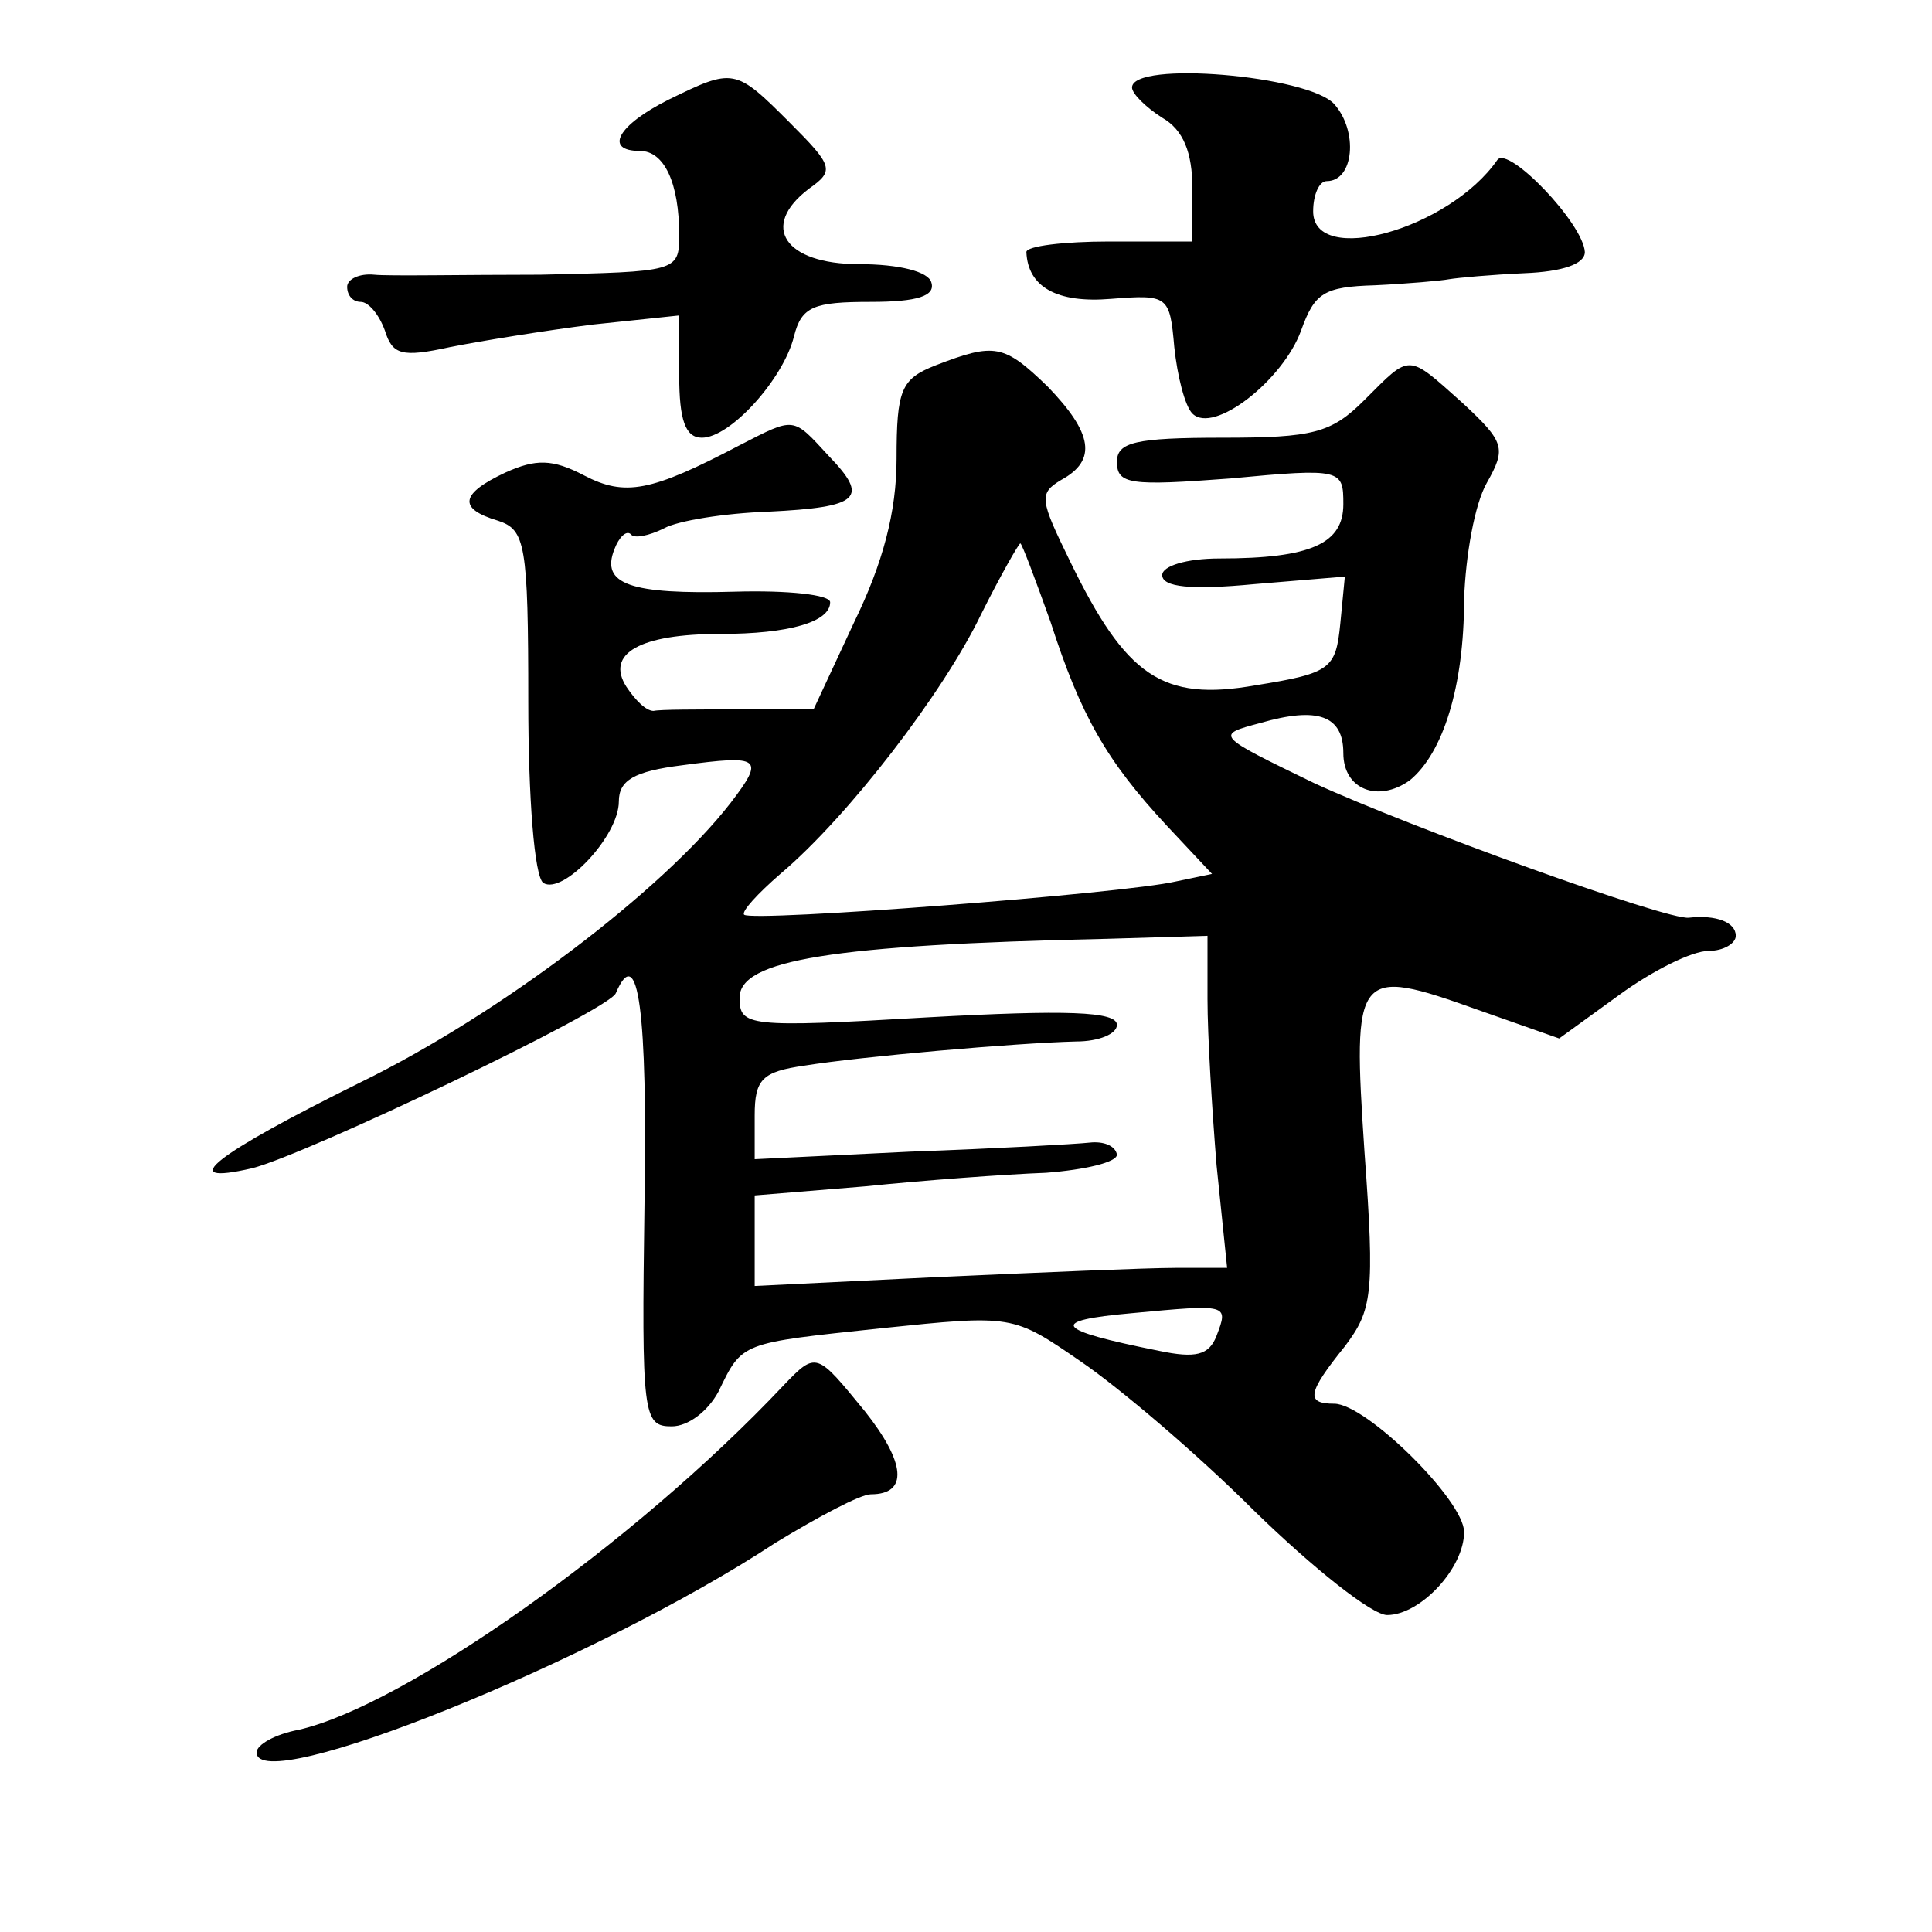
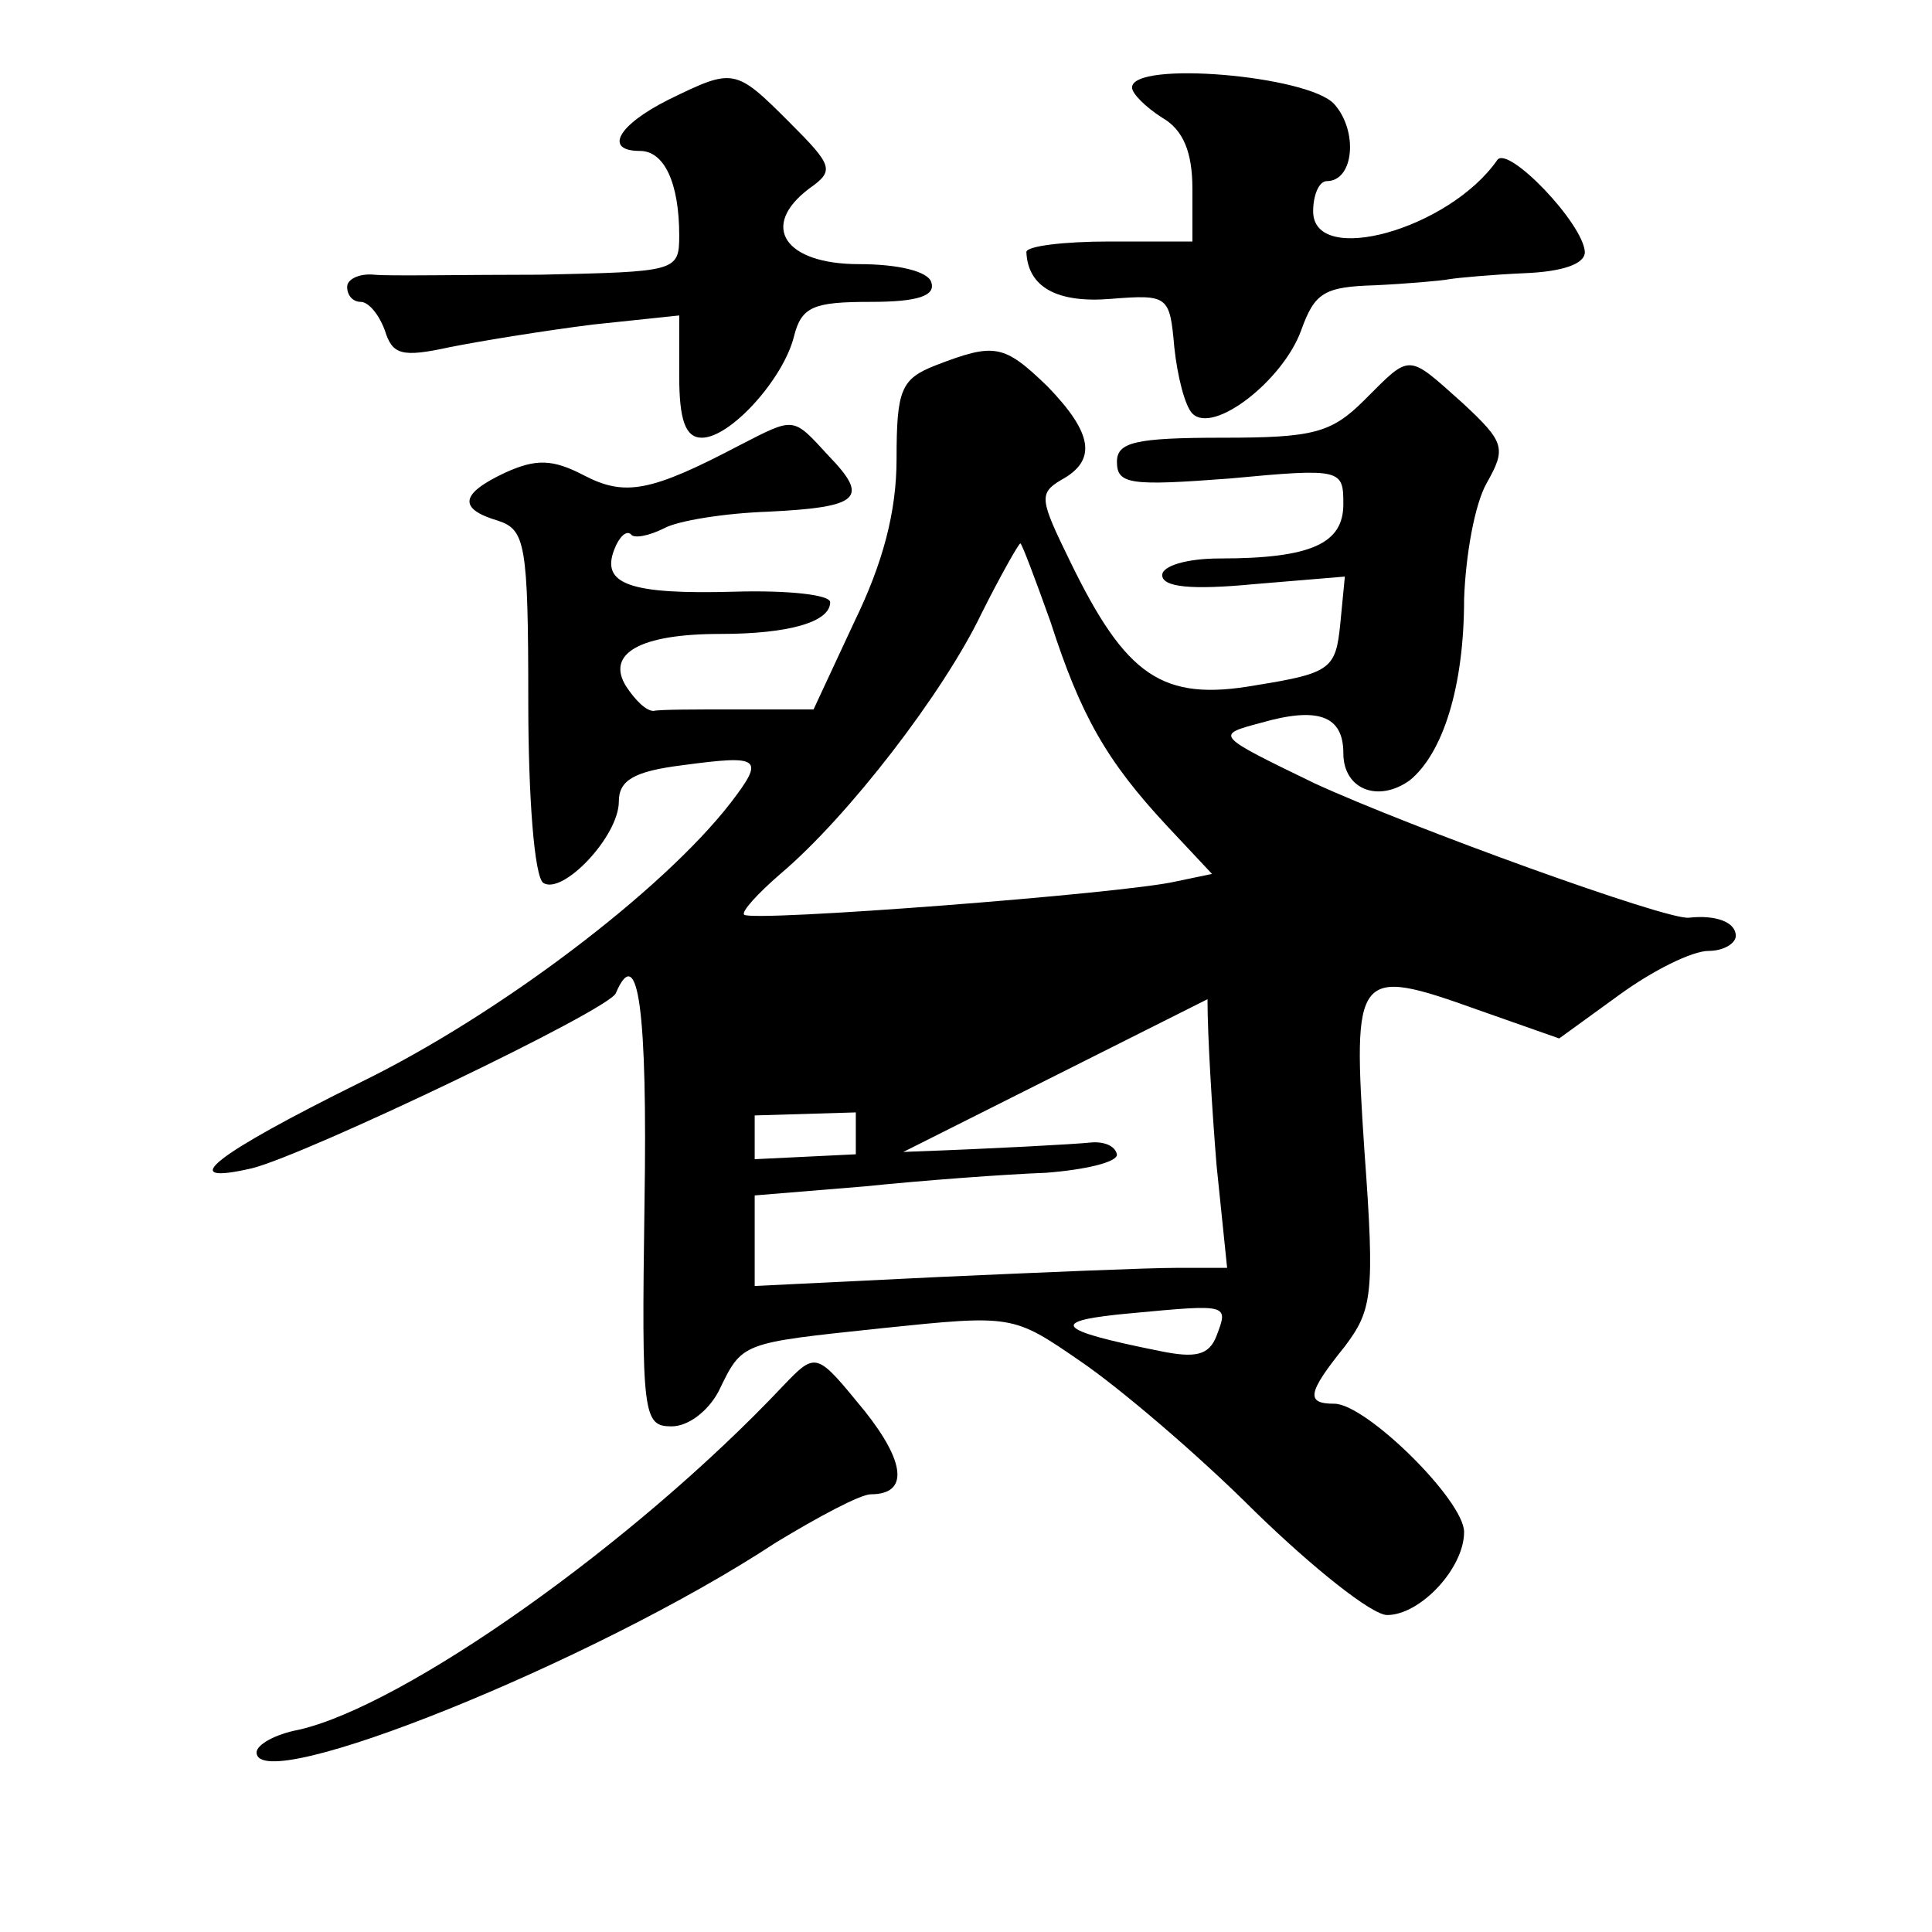
<svg xmlns="http://www.w3.org/2000/svg" version="1.0" width="128pt" height="128pt" viewBox="0 0 128 128" preserveAspectRatio="xMidYMid meet">
  <g transform="translate(0,128) scale(0.1,-0.1)" fill="#0" stroke="none">
-     <path d="M443 1214 c-34 -17 -43 -34 -19 -34 16 0 26 -21 26 -56 0 -24 -2 -24 -92 -26 -51 0 -101 -1 -110 0 -10 1 -18 -3 -18 -8 0 -6 4 -10 9 -10 5 0 12 -8 16 -19 5 -16 11 -18 43 -11 20 4 63 11 95 15 l57 6 0 -40 c0 -29 4 -41 15 -41 19 0 54 39 61 67 5 20 13 23 51 23 31 0 43 4 40 13 -2 7 -21 12 -48 12 -49 0 -66 25 -33 50 17 12 16 15 -13 44 -36 36 -37 36 -80 15z M750 1222 c0 -4 9 -13 20 -20 14 -8 20 -23 20 -47 l0 -35 -55 0 c-30 0 -55 -3 -55 -7 1 -23 20 -34 56 -31 38 3 39 2 42 -32 2 -19 7 -39 12 -44 14 -14 60 22 72 55 9 25 15 29 49 30 21 1 44 3 49 4 6 1 28 3 50 4 25 1 40 6 40 14 -1 19 -51 71 -58 61 -32 -46 -122 -71 -122 -34 0 11 4 20 9 20 18 0 21 33 5 51 -17 19 -134 29 -134 11z M620 1038 c-23 -9 -26 -16 -26 -62 0 -35 -9 -69 -28 -108 l-27 -58 -50 0 c-27 0 -52 0 -56 -1 -5 0 -12 7 -18 16 -14 22 9 35 62 35 46 0 73 8 73 21 0 5 -28 8 -63 7 -70 -2 -89 5 -80 28 3 8 8 13 11 10 2 -3 12 -1 22 4 9 5 40 10 69 11 61 3 67 9 40 37 -24 26 -22 26 -59 7 -59 -31 -76 -34 -103 -20 -21 11 -32 11 -52 2 -30 -14 -32 -24 -5 -32 18 -6 20 -15 20 -120 0 -63 4 -116 10 -120 13 -8 50 31 50 54 0 14 10 20 42 24 52 7 55 5 32 -25 -45 -58 -153 -140 -245 -185 -97 -48 -124 -69 -72 -57 36 9 237 105 241 116 15 35 21 -13 19 -139 -2 -141 -1 -148 18 -148 11 0 24 10 31 23 16 33 14 32 108 42 87 9 87 9 132 -22 25 -17 77 -61 115 -99 39 -38 78 -69 88 -69 22 0 51 31 51 55 0 21 -65 85 -86 85 -19 0 -18 7 7 38 18 24 20 34 13 129 -8 120 -6 123 75 94 l54 -19 40 29 c22 16 48 29 59 29 10 0 18 5 18 10 0 9 -13 14 -31 12 -14 -2 -185 60 -248 89 -66 32 -66 32 -36 40 38 11 55 5 55 -20 0 -24 23 -33 44 -18 22 18 36 62 36 120 1 29 7 63 15 77 13 23 12 27 -16 53 -37 33 -34 33 -65 2 -22 -22 -34 -25 -94 -25 -58 0 -70 -3 -70 -16 0 -15 9 -16 75 -11 74 7 75 6 75 -17 0 -26 -21 -36 -82 -36 -22 0 -38 -5 -38 -11 0 -8 19 -10 61 -6 l60 5 -3 -31 c-3 -30 -6 -33 -56 -41 -62 -11 -86 6 -123 82 -20 41 -21 45 -6 54 24 13 21 31 -9 62 -29 28 -35 29 -74 14z m76 -170 c20 -62 37 -92 77 -135 l30 -32 -24 -5 c-34 -8 -281 -27 -286 -22 -2 2 9 14 24 27 45 38 108 120 133 172 13 26 25 47 26 47 1 0 10 -24 20 -52z m104 -250 c0 -24 3 -73 6 -110 l7 -68 -34 0 c-19 0 -89 -3 -156 -6 l-123 -6 0 30 0 30 73 6 c39 4 93 8 120 9 26 2 47 7 47 12 -1 6 -9 9 -18 8 -9 -1 -63 -4 -119 -6 l-103 -5 0 29 c0 24 5 29 33 33 37 6 140 15 180 16 15 0 27 5 27 11 0 9 -34 10 -125 5 -120 -7 -125 -6 -125 13 0 25 61 35 243 39 l67 2 0 -42z m6 -223 c-5 -13 -14 -15 -38 -10 -70 14 -74 20 -18 25 64 6 64 6 56 -15z M519 362 c-99 -105 -251 -212 -321 -228 -16 -3 -28 -10 -28 -15 0 -30 224 60 344 139 28 17 56 32 63 32 25 0 23 21 -4 55 -32 39 -32 40 -54 17z" />
+     <path d="M443 1214 c-34 -17 -43 -34 -19 -34 16 0 26 -21 26 -56 0 -24 -2 -24 -92 -26 -51 0 -101 -1 -110 0 -10 1 -18 -3 -18 -8 0 -6 4 -10 9 -10 5 0 12 -8 16 -19 5 -16 11 -18 43 -11 20 4 63 11 95 15 l57 6 0 -40 c0 -29 4 -41 15 -41 19 0 54 39 61 67 5 20 13 23 51 23 31 0 43 4 40 13 -2 7 -21 12 -48 12 -49 0 -66 25 -33 50 17 12 16 15 -13 44 -36 36 -37 36 -80 15z M750 1222 c0 -4 9 -13 20 -20 14 -8 20 -23 20 -47 l0 -35 -55 0 c-30 0 -55 -3 -55 -7 1 -23 20 -34 56 -31 38 3 39 2 42 -32 2 -19 7 -39 12 -44 14 -14 60 22 72 55 9 25 15 29 49 30 21 1 44 3 49 4 6 1 28 3 50 4 25 1 40 6 40 14 -1 19 -51 71 -58 61 -32 -46 -122 -71 -122 -34 0 11 4 20 9 20 18 0 21 33 5 51 -17 19 -134 29 -134 11z M620 1038 c-23 -9 -26 -16 -26 -62 0 -35 -9 -69 -28 -108 l-27 -58 -50 0 c-27 0 -52 0 -56 -1 -5 0 -12 7 -18 16 -14 22 9 35 62 35 46 0 73 8 73 21 0 5 -28 8 -63 7 -70 -2 -89 5 -80 28 3 8 8 13 11 10 2 -3 12 -1 22 4 9 5 40 10 69 11 61 3 67 9 40 37 -24 26 -22 26 -59 7 -59 -31 -76 -34 -103 -20 -21 11 -32 11 -52 2 -30 -14 -32 -24 -5 -32 18 -6 20 -15 20 -120 0 -63 4 -116 10 -120 13 -8 50 31 50 54 0 14 10 20 42 24 52 7 55 5 32 -25 -45 -58 -153 -140 -245 -185 -97 -48 -124 -69 -72 -57 36 9 237 105 241 116 15 35 21 -13 19 -139 -2 -141 -1 -148 18 -148 11 0 24 10 31 23 16 33 14 32 108 42 87 9 87 9 132 -22 25 -17 77 -61 115 -99 39 -38 78 -69 88 -69 22 0 51 31 51 55 0 21 -65 85 -86 85 -19 0 -18 7 7 38 18 24 20 34 13 129 -8 120 -6 123 75 94 l54 -19 40 29 c22 16 48 29 59 29 10 0 18 5 18 10 0 9 -13 14 -31 12 -14 -2 -185 60 -248 89 -66 32 -66 32 -36 40 38 11 55 5 55 -20 0 -24 23 -33 44 -18 22 18 36 62 36 120 1 29 7 63 15 77 13 23 12 27 -16 53 -37 33 -34 33 -65 2 -22 -22 -34 -25 -94 -25 -58 0 -70 -3 -70 -16 0 -15 9 -16 75 -11 74 7 75 6 75 -17 0 -26 -21 -36 -82 -36 -22 0 -38 -5 -38 -11 0 -8 19 -10 61 -6 l60 5 -3 -31 c-3 -30 -6 -33 -56 -41 -62 -11 -86 6 -123 82 -20 41 -21 45 -6 54 24 13 21 31 -9 62 -29 28 -35 29 -74 14z m76 -170 c20 -62 37 -92 77 -135 l30 -32 -24 -5 c-34 -8 -281 -27 -286 -22 -2 2 9 14 24 27 45 38 108 120 133 172 13 26 25 47 26 47 1 0 10 -24 20 -52z m104 -250 c0 -24 3 -73 6 -110 l7 -68 -34 0 c-19 0 -89 -3 -156 -6 l-123 -6 0 30 0 30 73 6 c39 4 93 8 120 9 26 2 47 7 47 12 -1 6 -9 9 -18 8 -9 -1 -63 -4 -119 -6 l-103 -5 0 29 l67 2 0 -42z m6 -223 c-5 -13 -14 -15 -38 -10 -70 14 -74 20 -18 25 64 6 64 6 56 -15z M519 362 c-99 -105 -251 -212 -321 -228 -16 -3 -28 -10 -28 -15 0 -30 224 60 344 139 28 17 56 32 63 32 25 0 23 21 -4 55 -32 39 -32 40 -54 17z" />
  </g>
</svg>